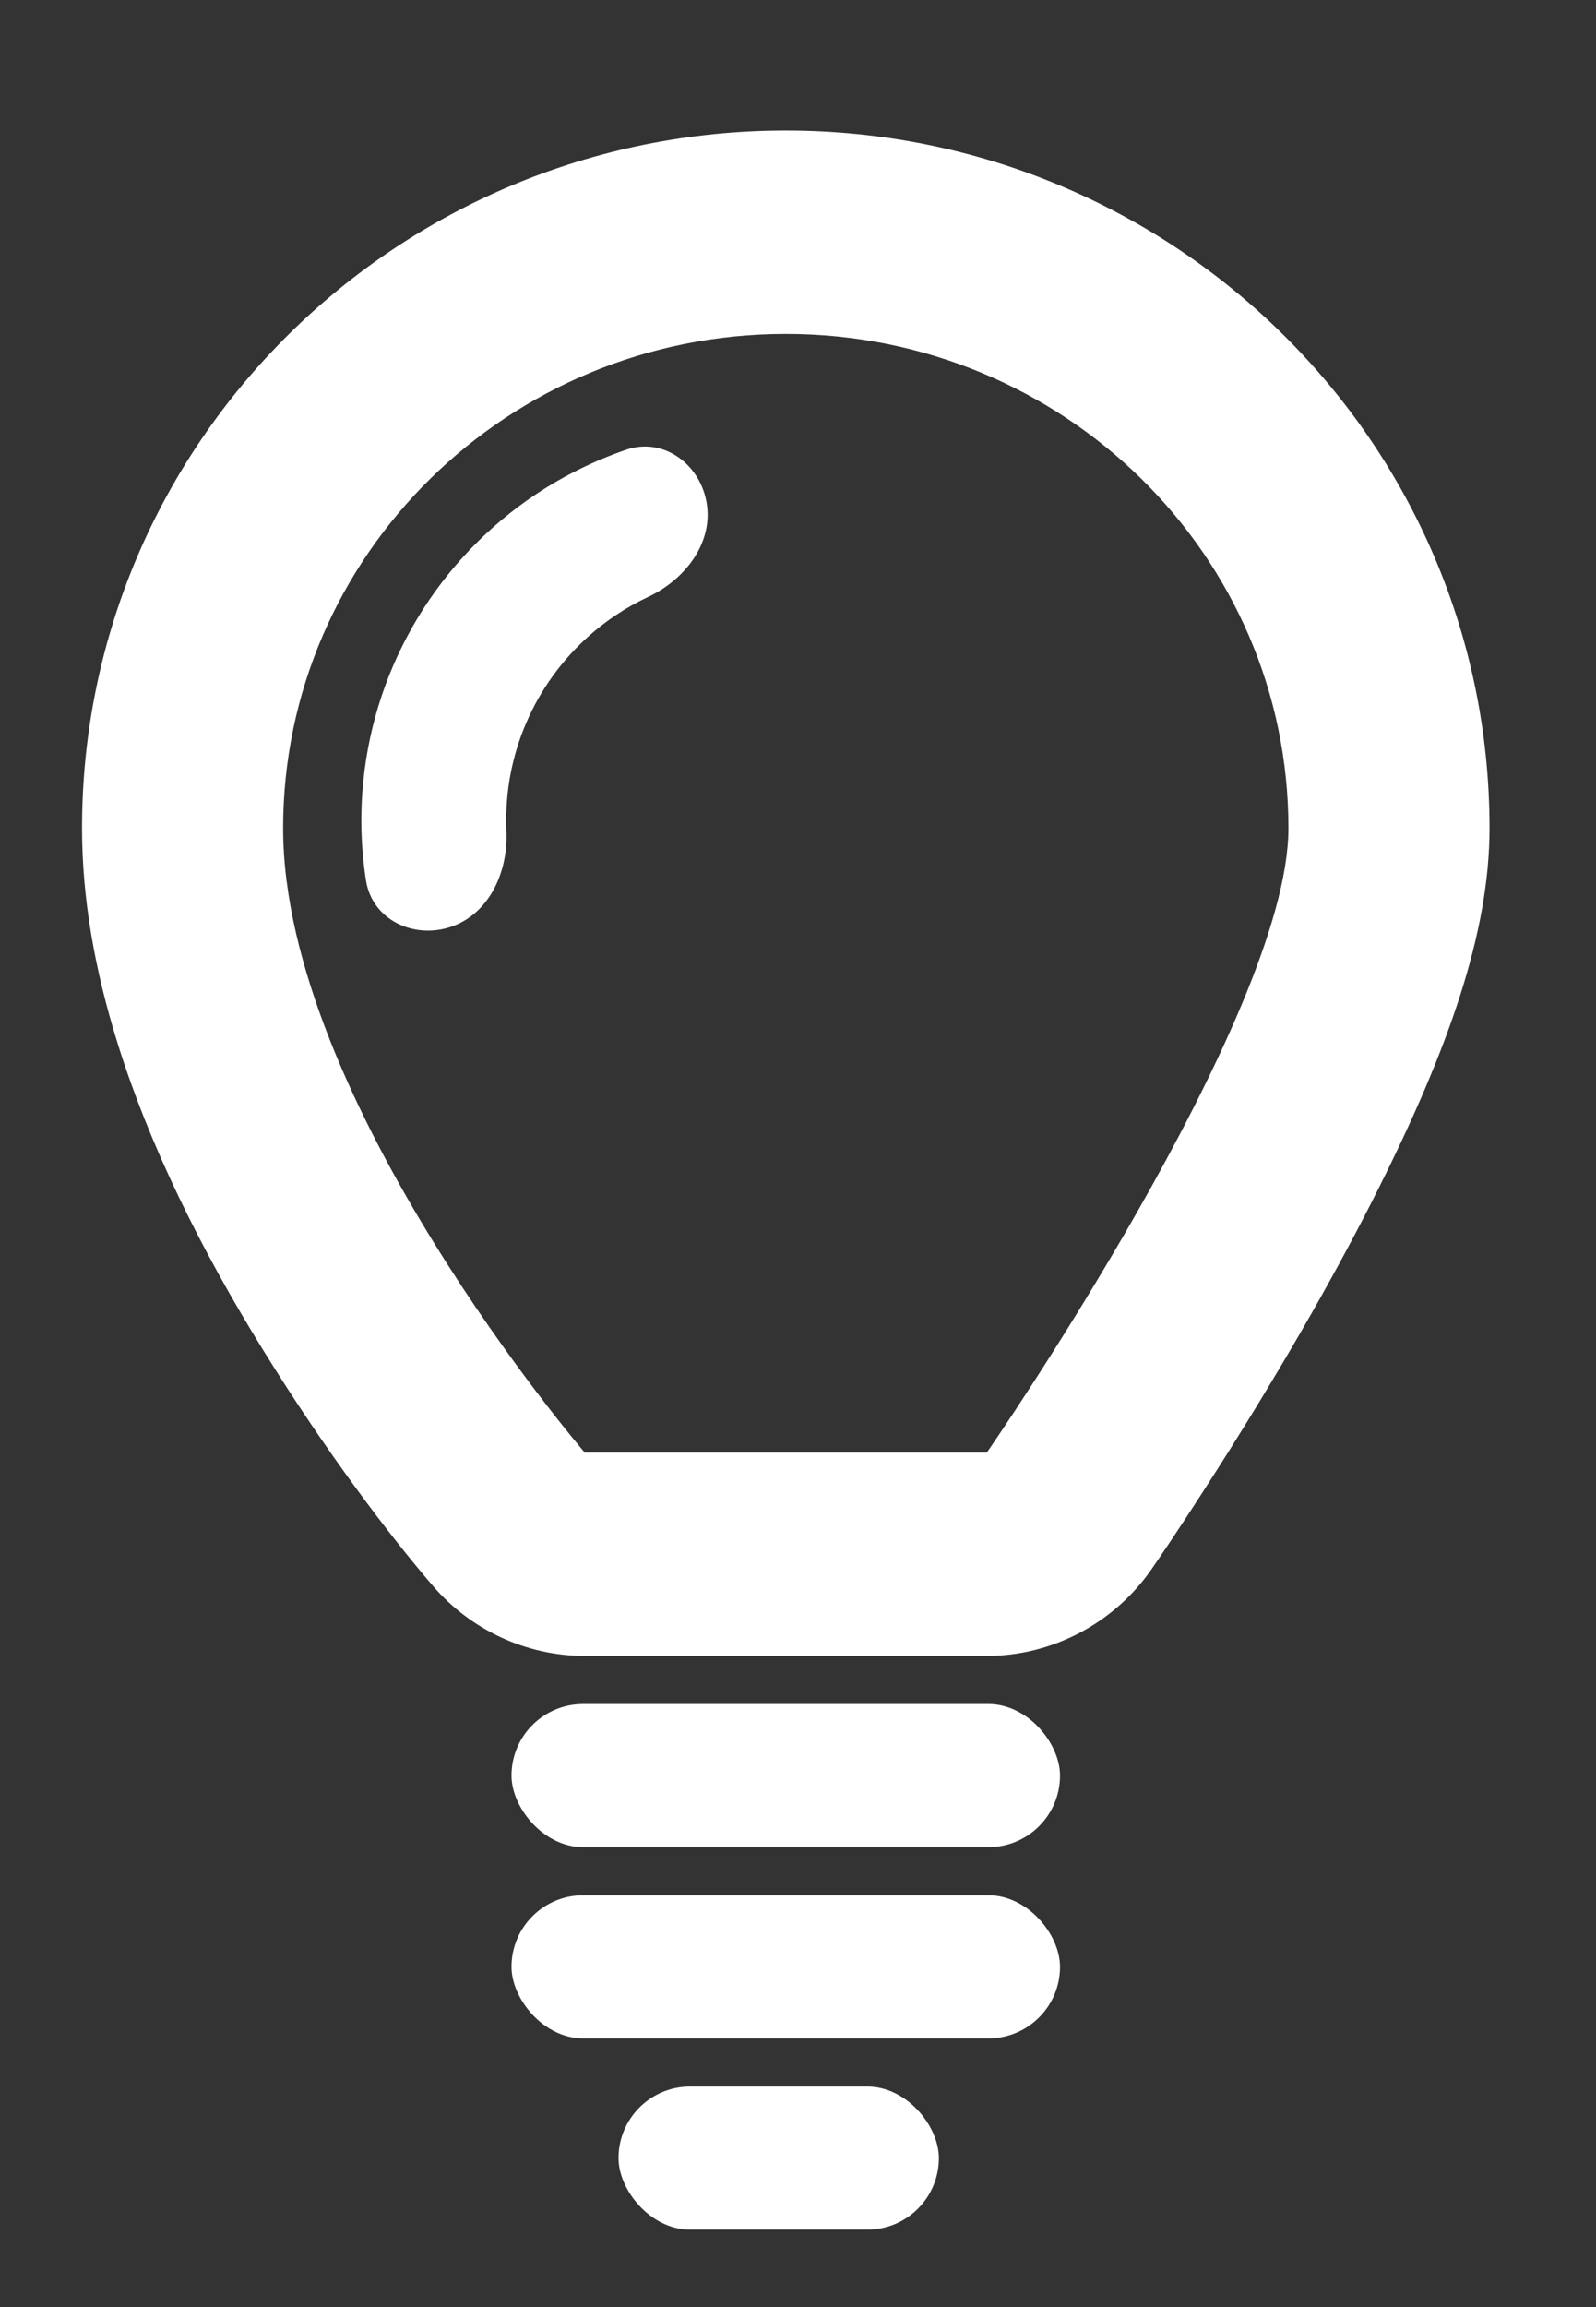
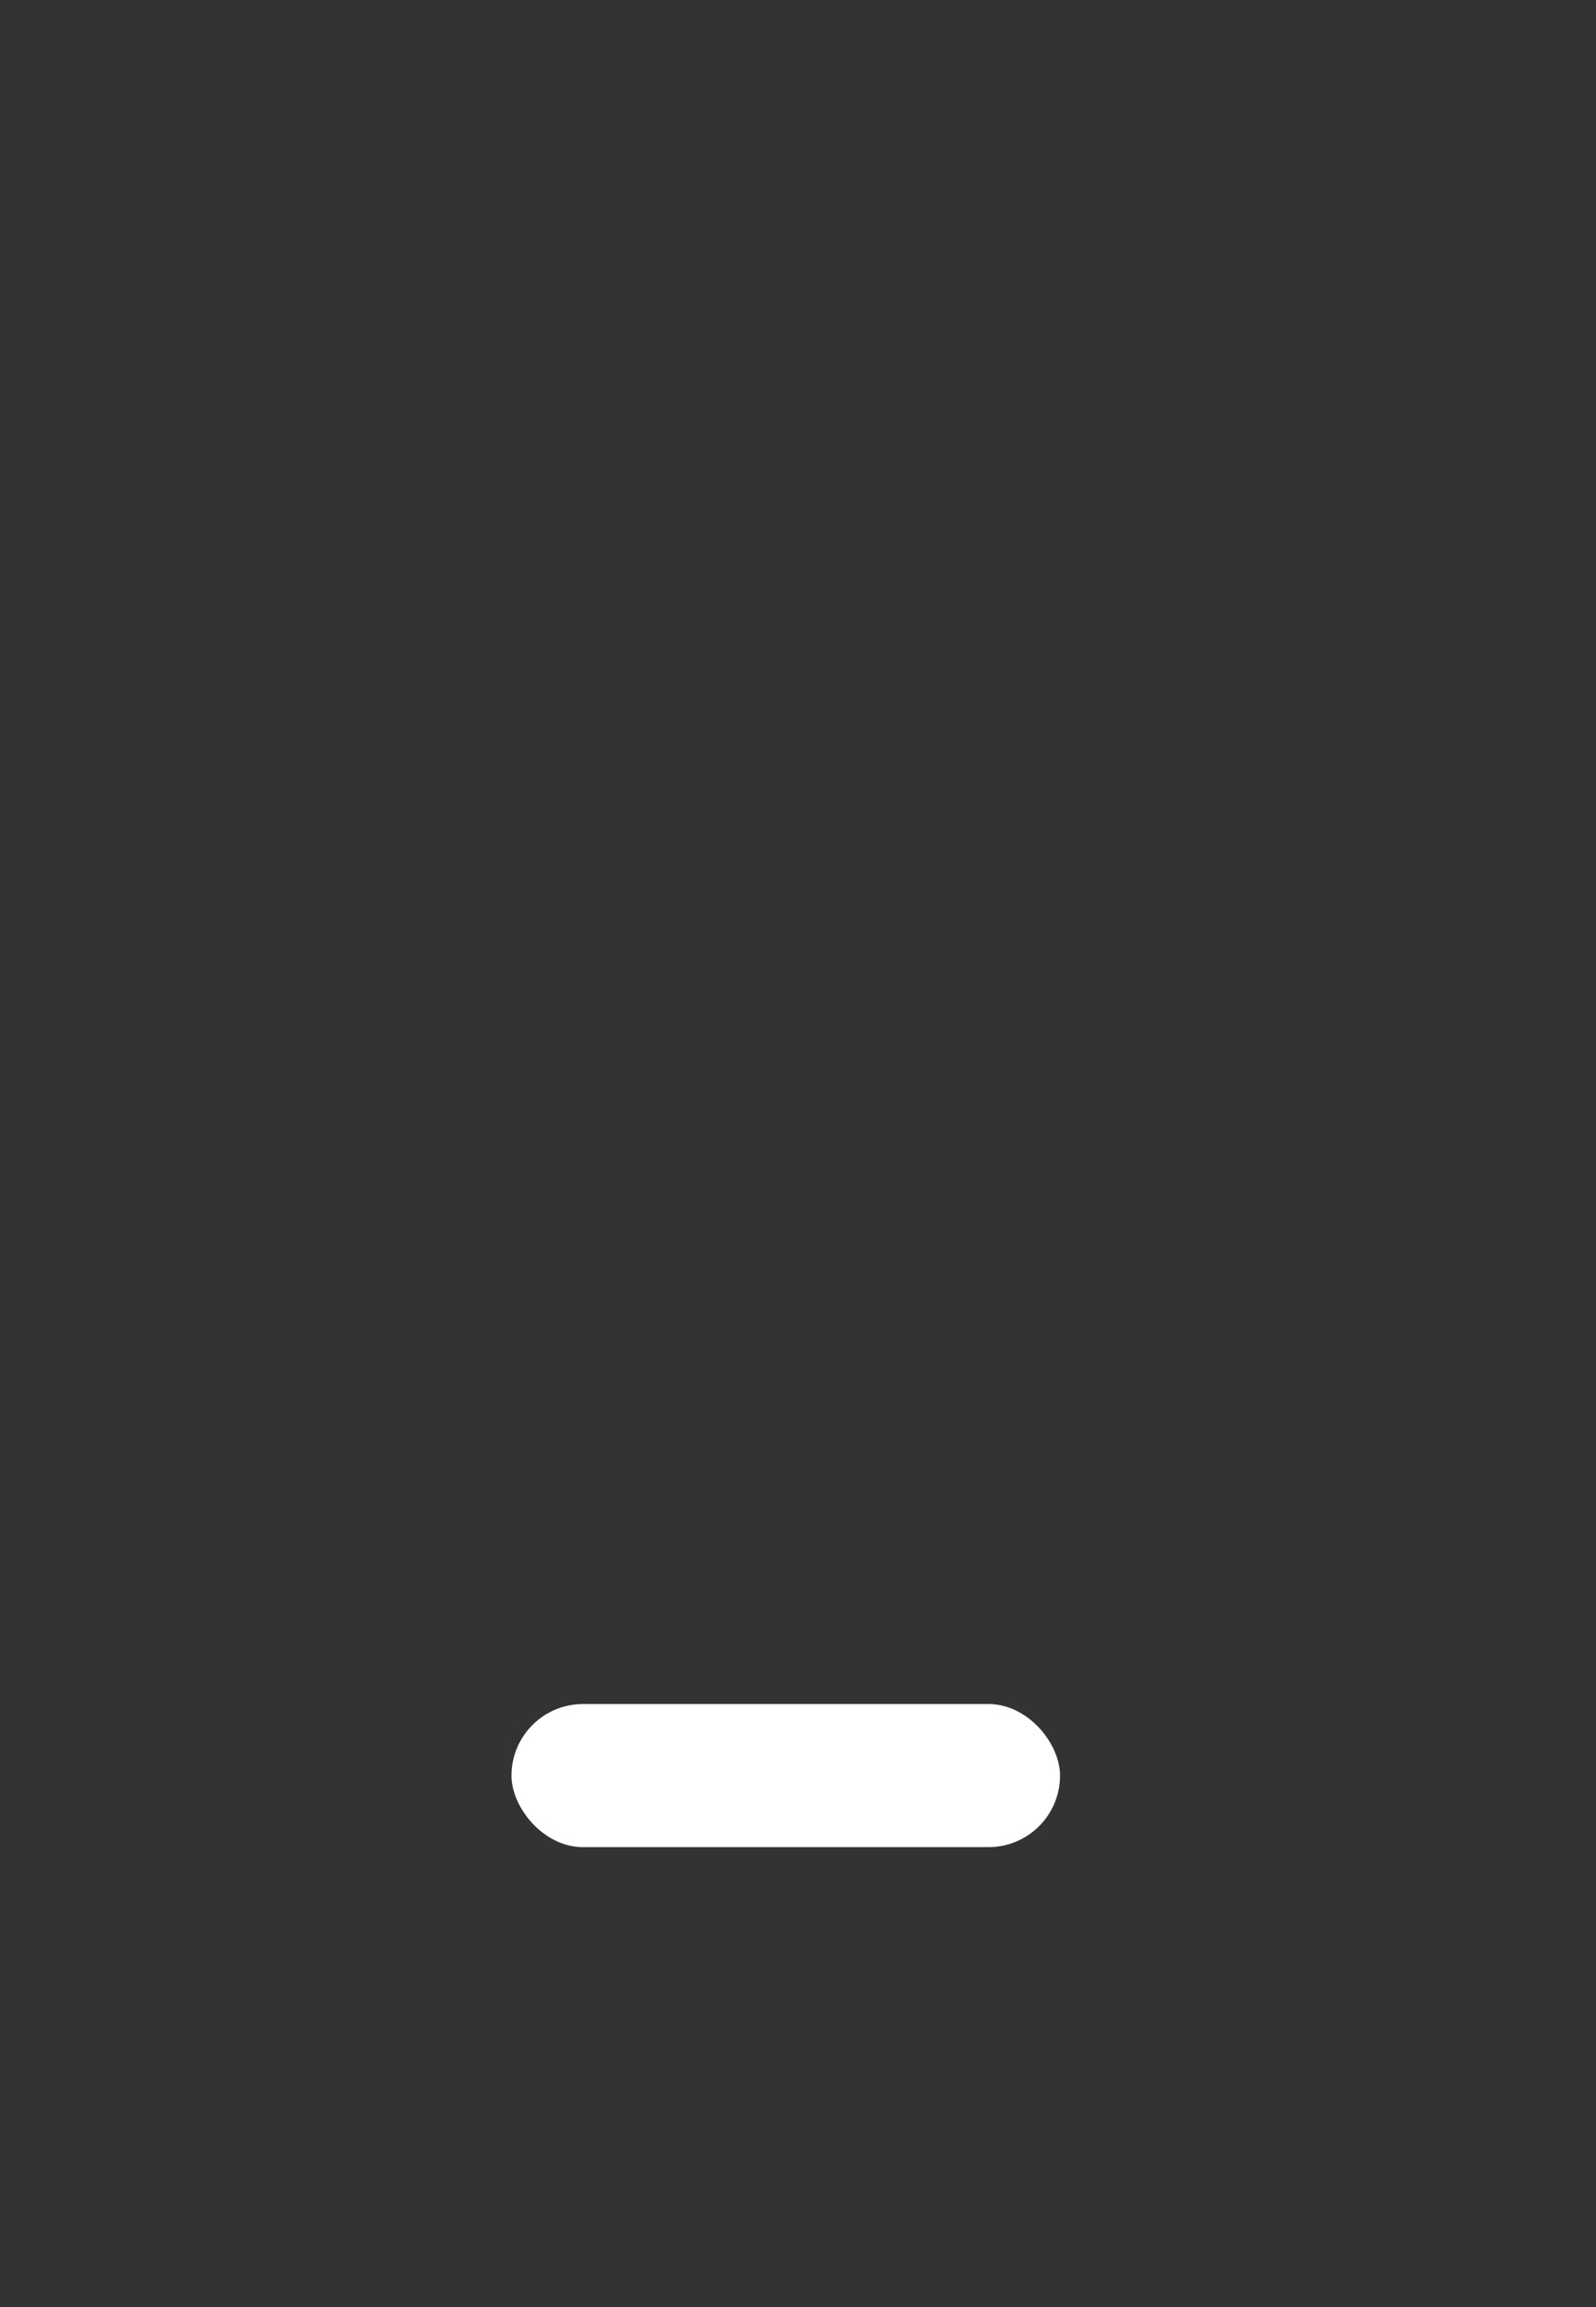
<svg xmlns="http://www.w3.org/2000/svg" width="45" height="65" viewBox="0 0 45 65" fill="none">
  <rect x="0" y="0" width="45" height="65" fill="#333333" stroke="none" />
-   <path d="M27.825 40.924C27.825 40.924 36.328 28.655 36.328 23.335C36.328 15.643 29.983 9.408 22.156 9.408C14.328 9.408 7.983 15.643 7.983 23.335C7.983 31.027 16.486 40.924 16.486 40.924H27.825ZM27.825 46.654H16.486C14.845 46.654 13.276 45.926 12.206 44.681C10.965 43.237 9.201 40.918 7.428 38.052C5.629 35.145 4.212 32.257 3.322 29.414C2.67 27.333 2.313 25.309 2.313 23.335C2.313 12.442 11.232 3.678 22.156 3.678C33.079 3.678 41.998 12.442 41.998 23.335C41.998 26.255 40.858 29.516 38.854 33.513C38.292 34.635 37.667 35.795 36.99 36.984C36.002 38.718 34.95 40.432 33.899 42.058C33.266 43.038 32.767 43.78 32.468 44.212C31.415 45.73 29.673 46.654 27.825 46.654Z" fill="white" />
  <rect x="14.422" y="48.01" width="15.466" height="4.032" rx="2.016" fill="white" />
-   <rect x="14.422" y="53.398" width="15.466" height="4.032" rx="2.016" fill="white" />
-   <rect x="17.439" y="58.787" width="9.033" height="4.032" rx="2.016" fill="white" />
-   <path d="M19.931 14.213C19.769 13.098 18.723 12.307 17.656 12.671C16.765 12.976 15.914 13.394 15.124 13.917C13.766 14.818 12.624 16.009 11.78 17.404C10.937 18.799 10.413 20.363 10.246 21.985C10.149 22.927 10.174 23.875 10.319 24.805C10.491 25.919 11.678 26.478 12.741 26.103C13.804 25.729 14.329 24.554 14.278 23.428C14.263 23.087 14.273 22.744 14.308 22.402C14.413 21.381 14.743 20.395 15.274 19.516C15.806 18.638 16.525 17.887 17.381 17.32C17.667 17.13 17.966 16.962 18.276 16.817C19.297 16.339 20.093 15.329 19.931 14.213Z" fill="white" />
</svg>